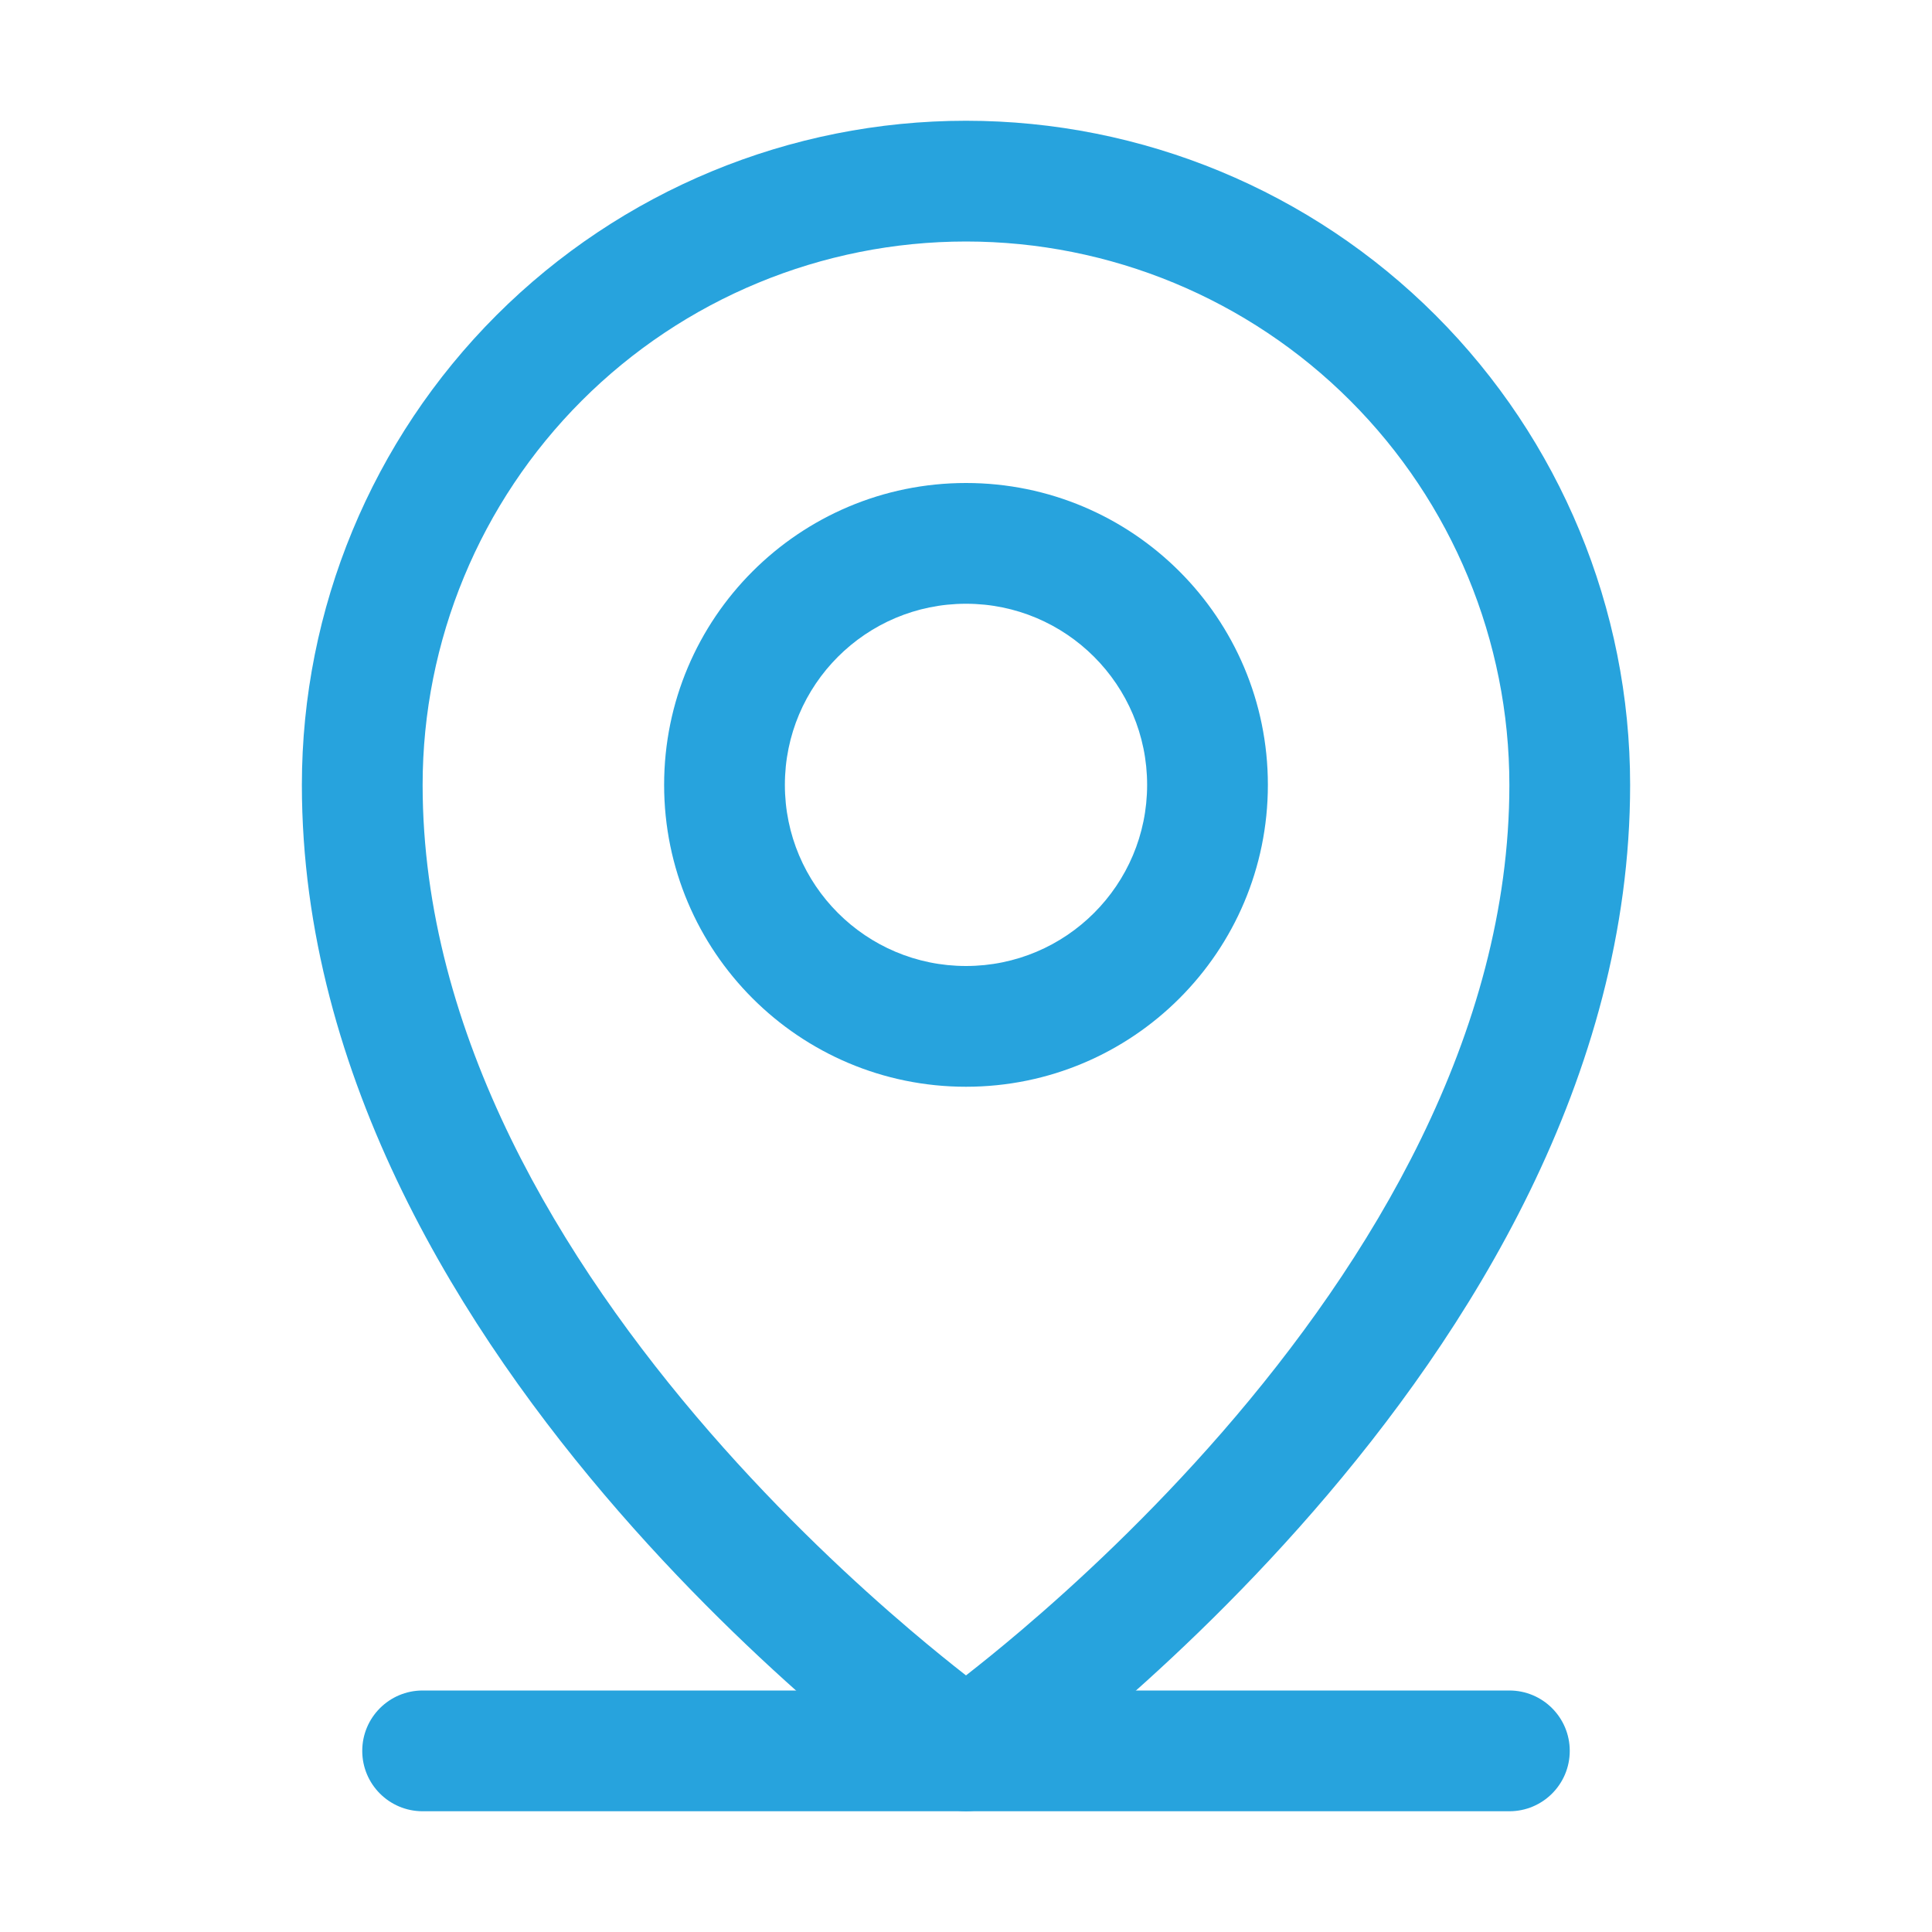
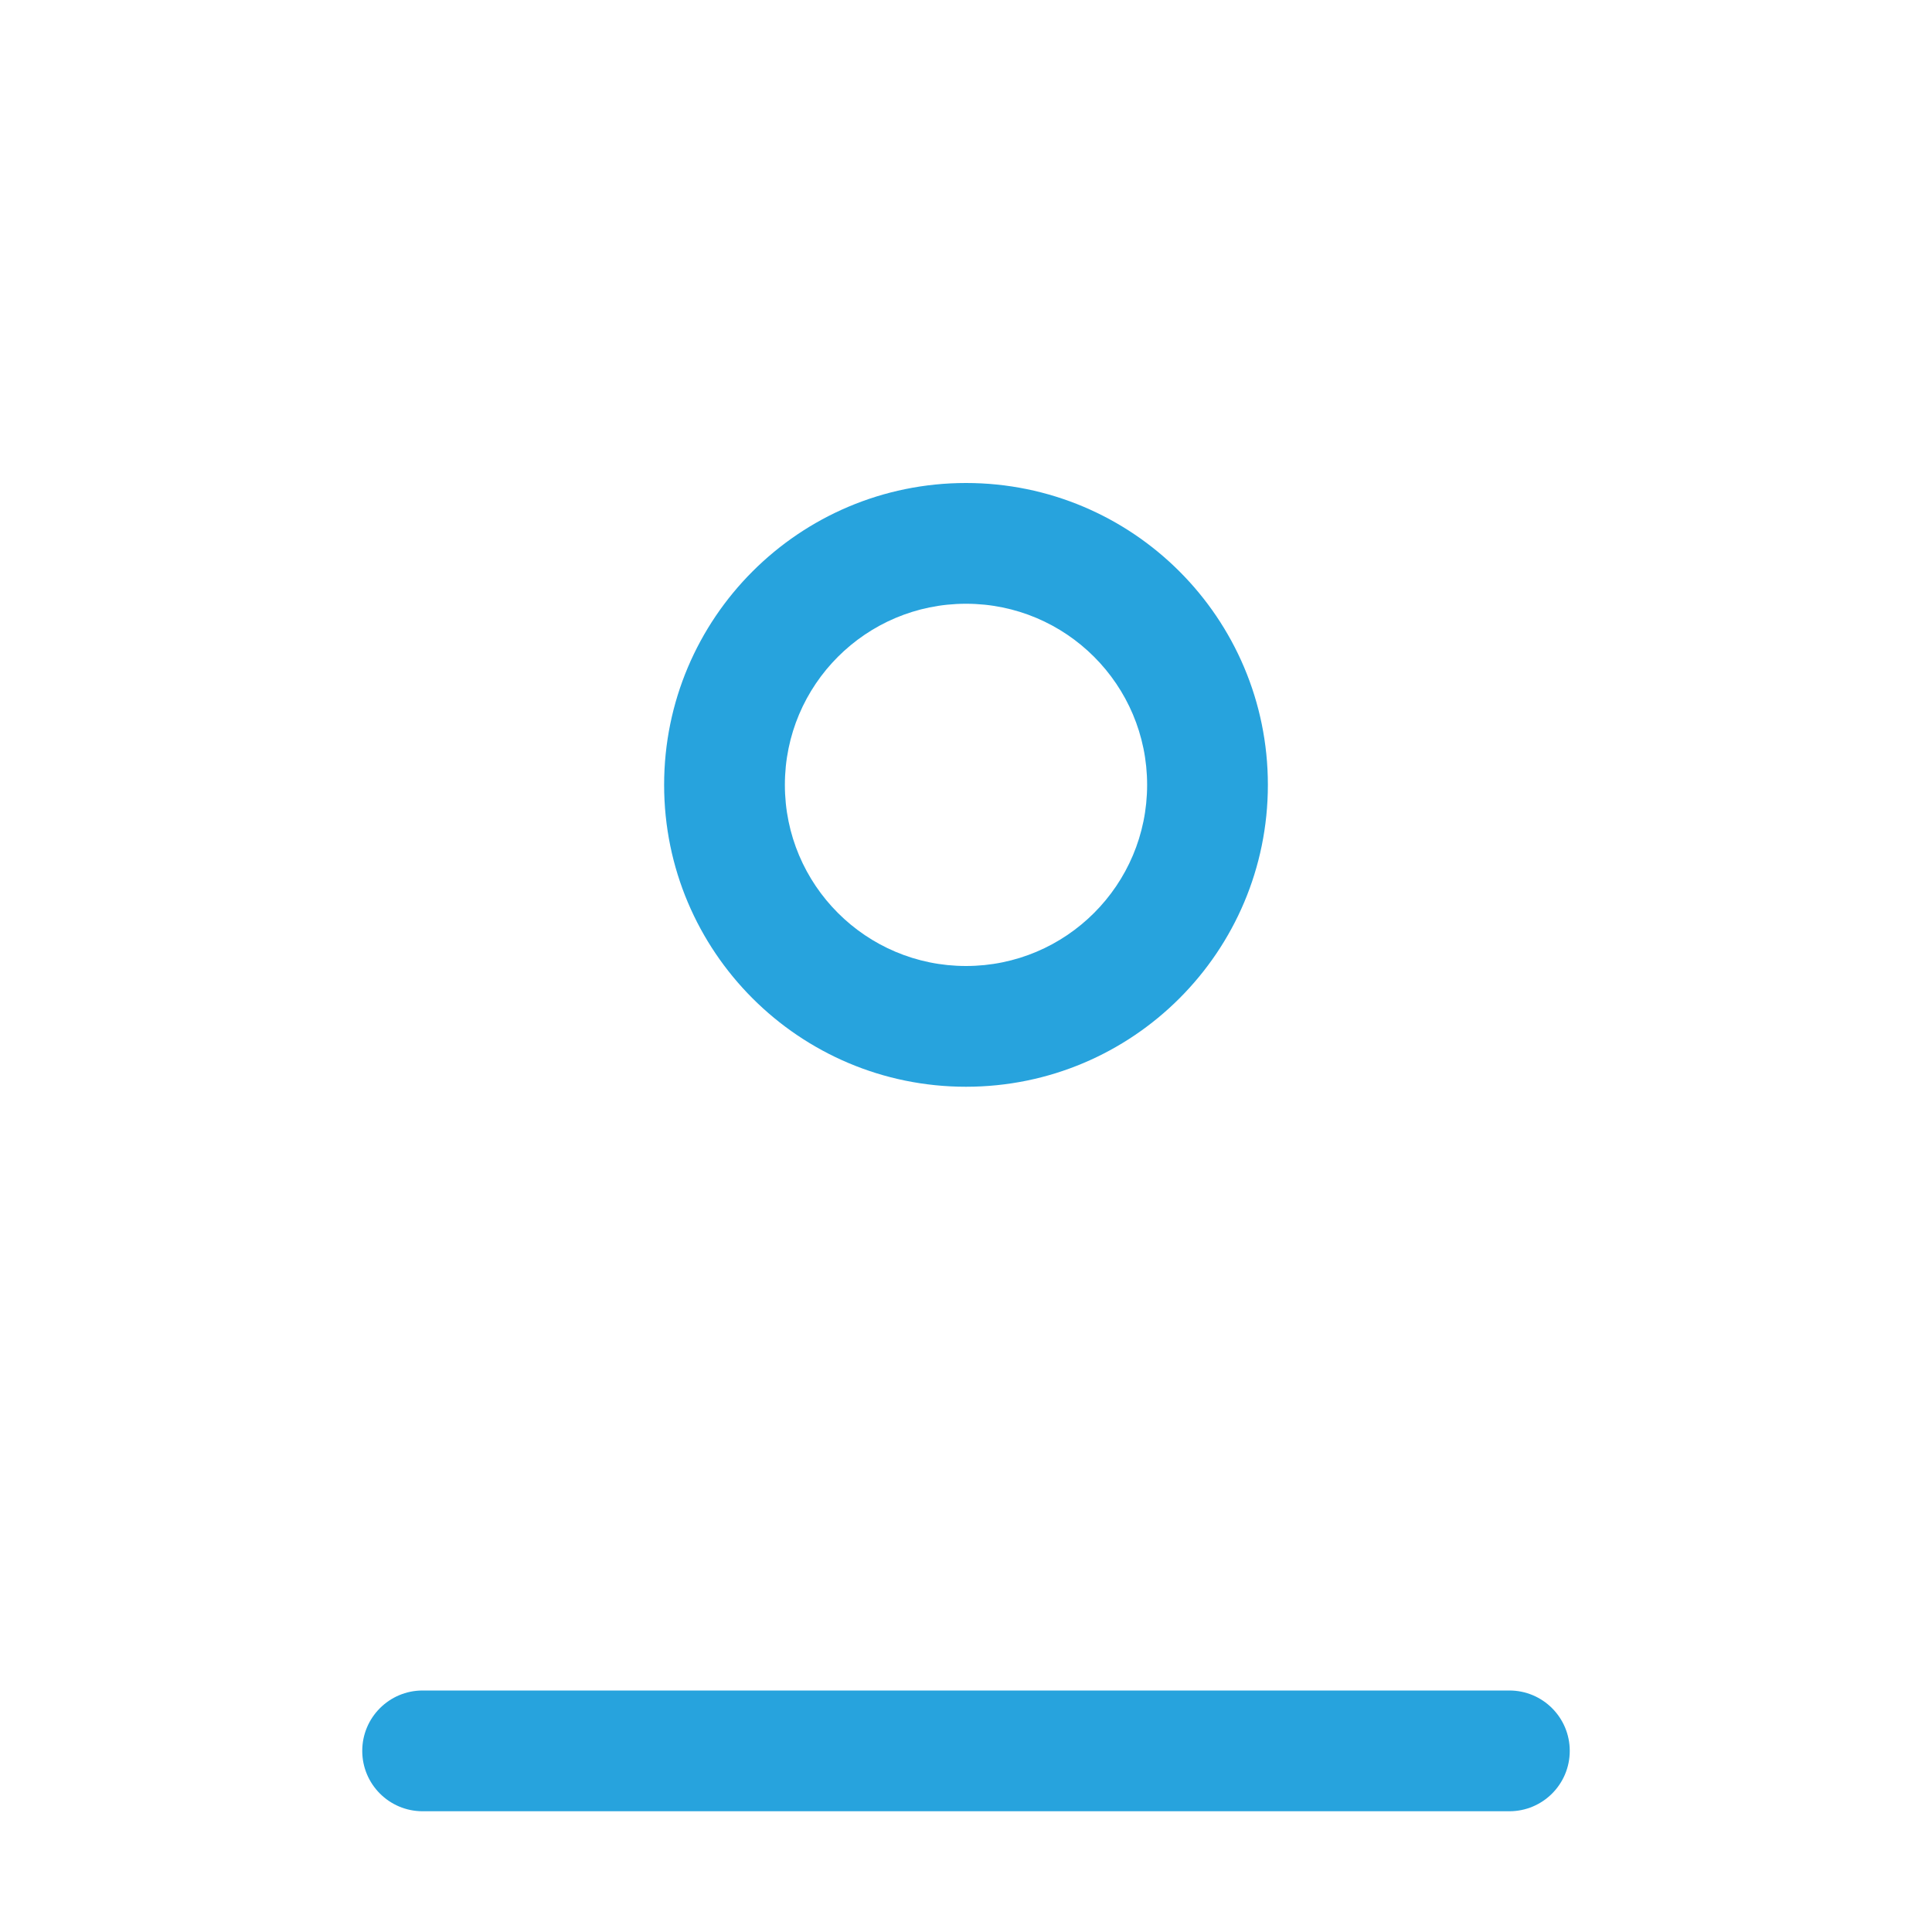
<svg xmlns="http://www.w3.org/2000/svg" width="64" height="64" viewBox="0 0 64 64" fill="none">
  <path fill-rule="evenodd" clip-rule="evenodd" d="M12 58C12 56.895 12.895 56 14 56H50C51.105 56 52 56.895 52 58C52 59.105 51.105 60 50 60H14C12.895 60 12 59.105 12 58Z" fill="#27A3DD" />
  <path fill-rule="evenodd" clip-rule="evenodd" d="M32 20C28.686 20 26 22.686 26 26C26 29.314 28.686 32 32 32C35.314 32 38 29.314 38 26C38 22.686 35.314 20 32 20ZM22 26C22 20.477 26.477 16 32 16C37.523 16 42 20.477 42 26C42 31.523 37.523 36 32 36C26.477 36 22 31.523 22 26Z" fill="#27A3DD" />
-   <path fill-rule="evenodd" clip-rule="evenodd" d="M32 8C27.226 8 22.648 9.896 19.272 13.272C15.896 16.648 14 21.226 14 26C14 34.28 18.624 41.819 23.509 47.438C25.927 50.219 28.351 52.461 30.17 54.007C30.89 54.619 31.512 55.12 32 55.5C32.487 55.12 33.11 54.619 33.83 54.007C35.649 52.461 38.072 50.219 40.491 47.438C45.376 41.819 50 34.28 50 26C50 21.226 48.104 16.648 44.728 13.272C41.352 9.896 36.774 8 32 8ZM32 58C30.853 59.639 30.852 59.638 30.852 59.638L30.85 59.636L30.846 59.633L30.831 59.623L30.78 59.587C30.737 59.556 30.675 59.511 30.596 59.454C30.439 59.339 30.212 59.171 29.926 58.952C29.355 58.516 28.547 57.877 27.58 57.055C25.649 55.414 23.073 53.031 20.491 50.062C15.376 44.181 10 35.72 10 26C10 20.165 12.318 14.569 16.444 10.444C20.57 6.318 26.165 4 32 4C37.835 4 43.431 6.318 47.556 10.444C51.682 14.569 54 20.165 54 26C54 35.72 48.624 44.181 43.509 50.062C40.928 53.031 38.351 55.414 36.42 57.055C35.454 57.877 34.645 58.516 34.074 58.952C33.788 59.171 33.562 59.339 33.404 59.454C33.325 59.511 33.263 59.556 33.22 59.587L33.169 59.623L33.154 59.633L33.15 59.636L33.148 59.638C33.148 59.638 33.147 59.639 32 58ZM32 58L33.148 59.638C32.459 60.12 31.541 60.12 30.852 59.638L32 58Z" fill="#27A3DD" />
</svg>